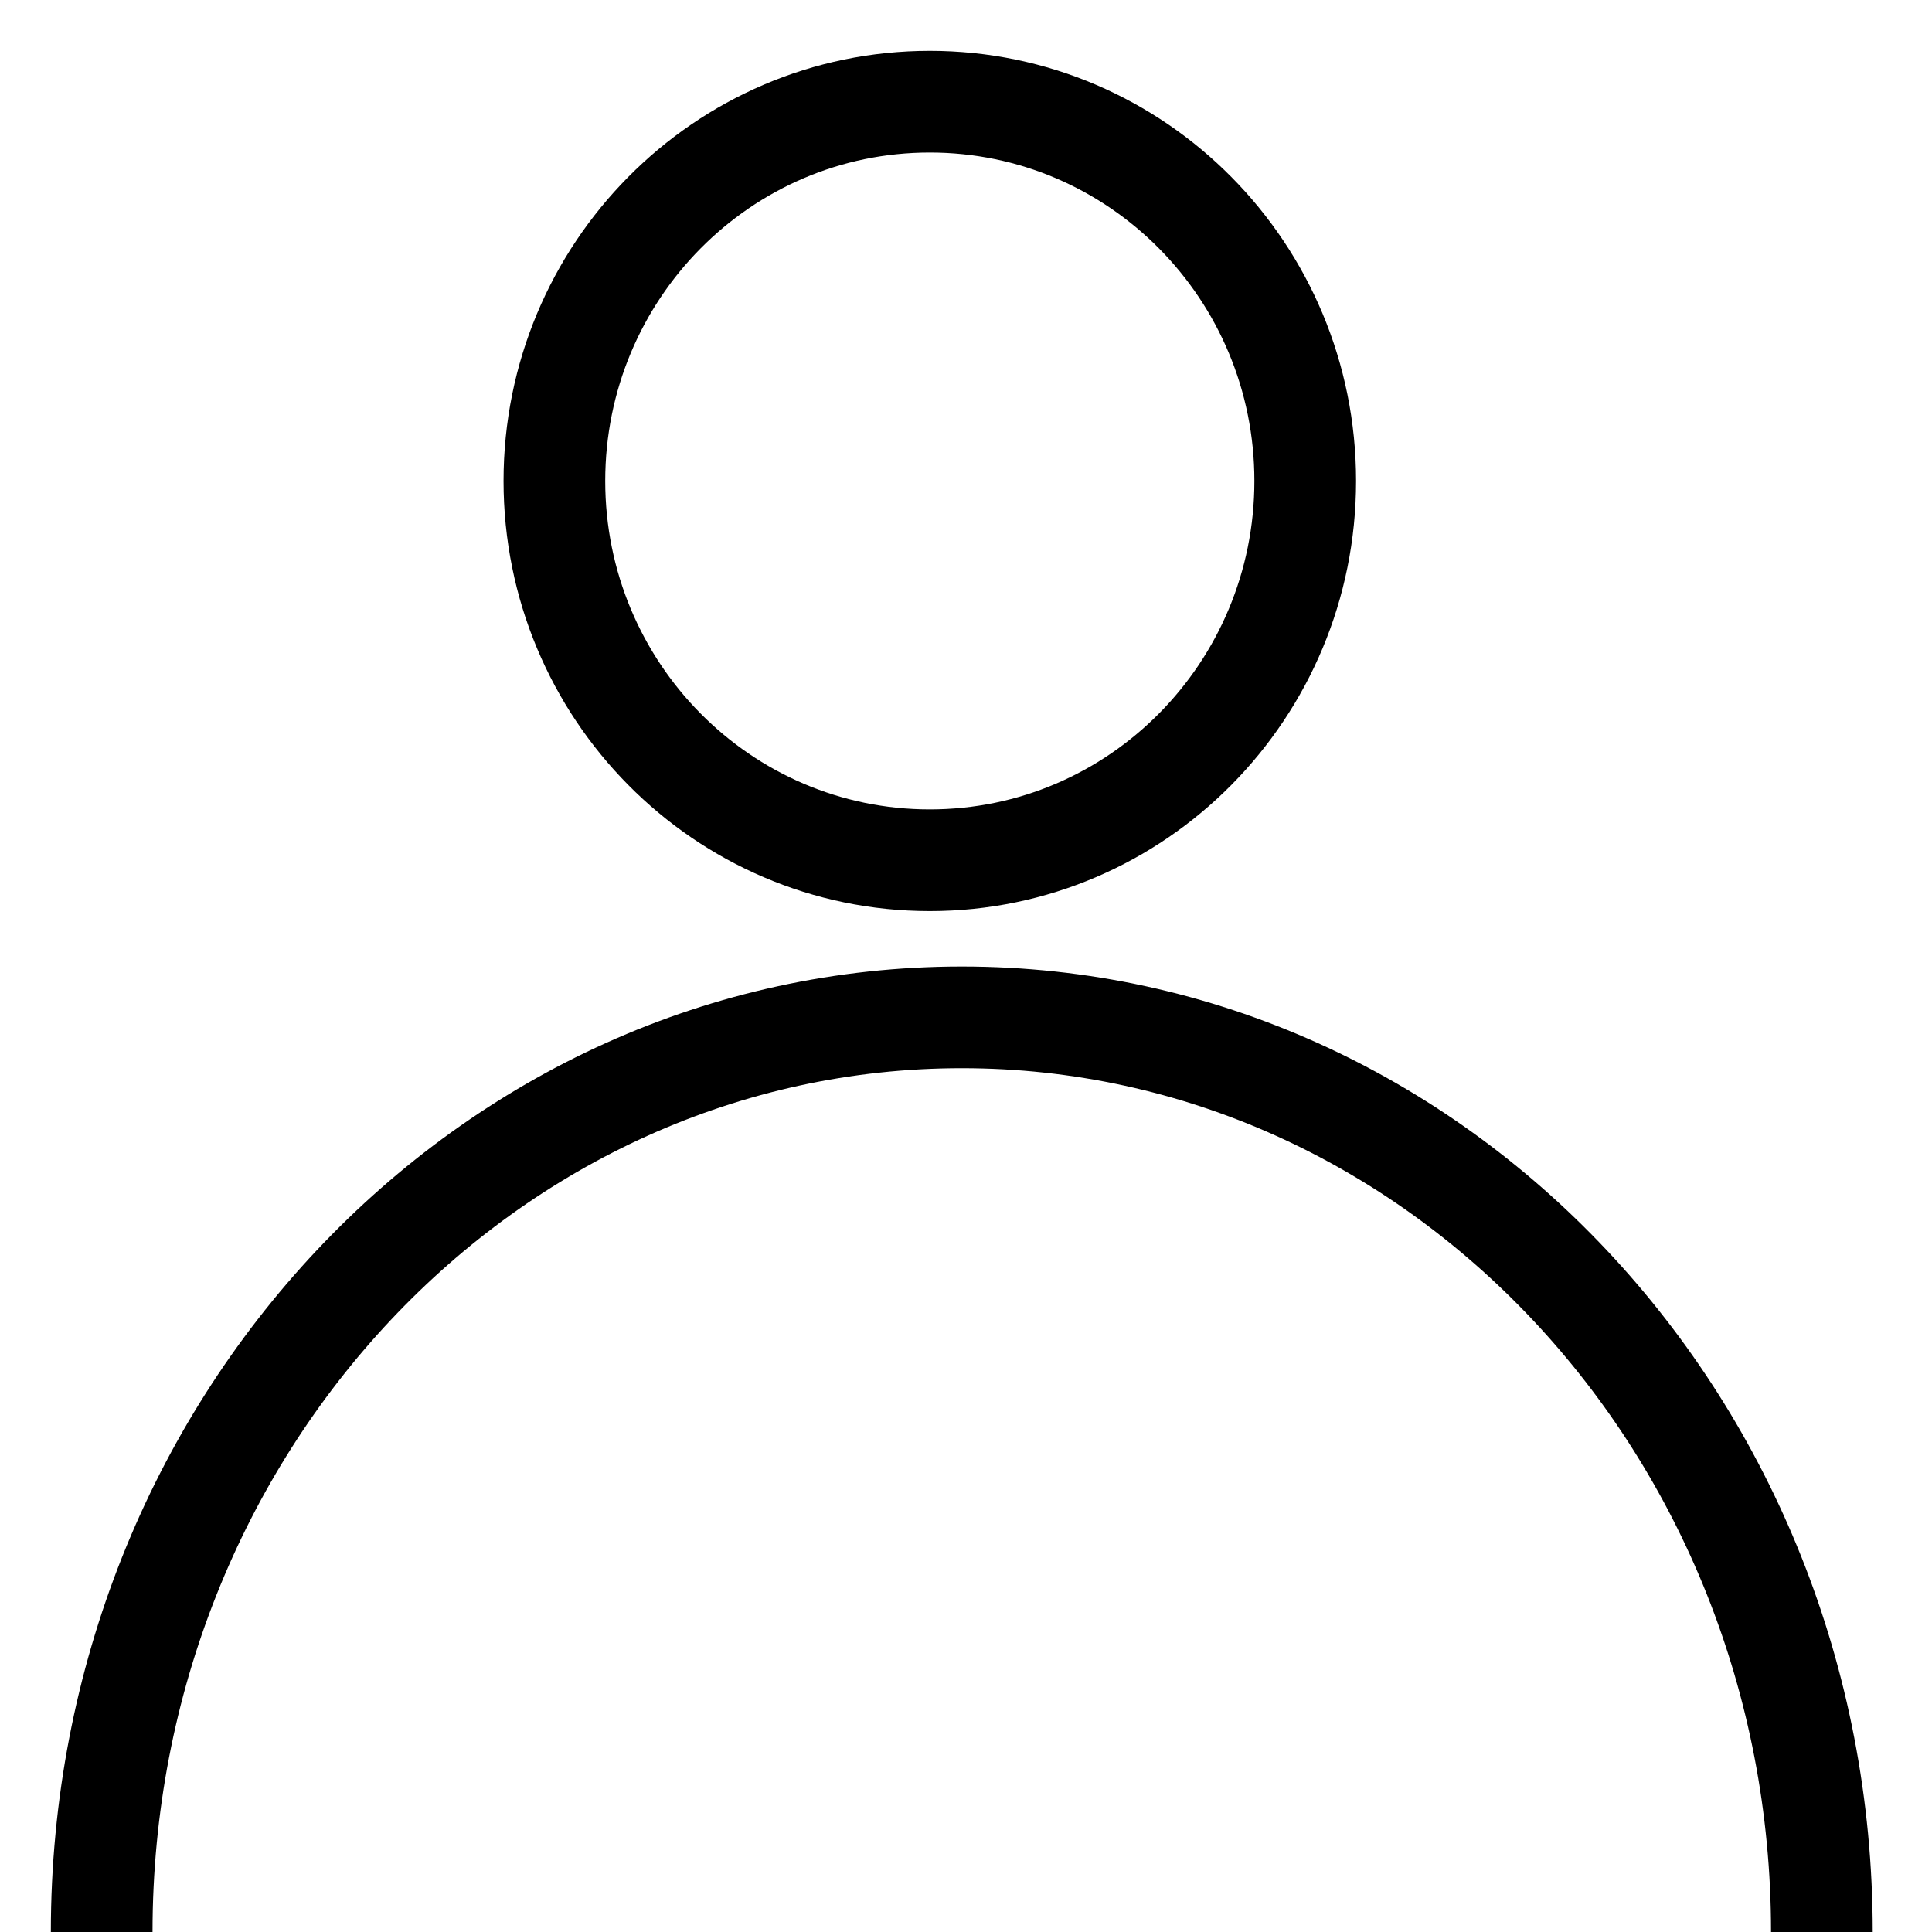
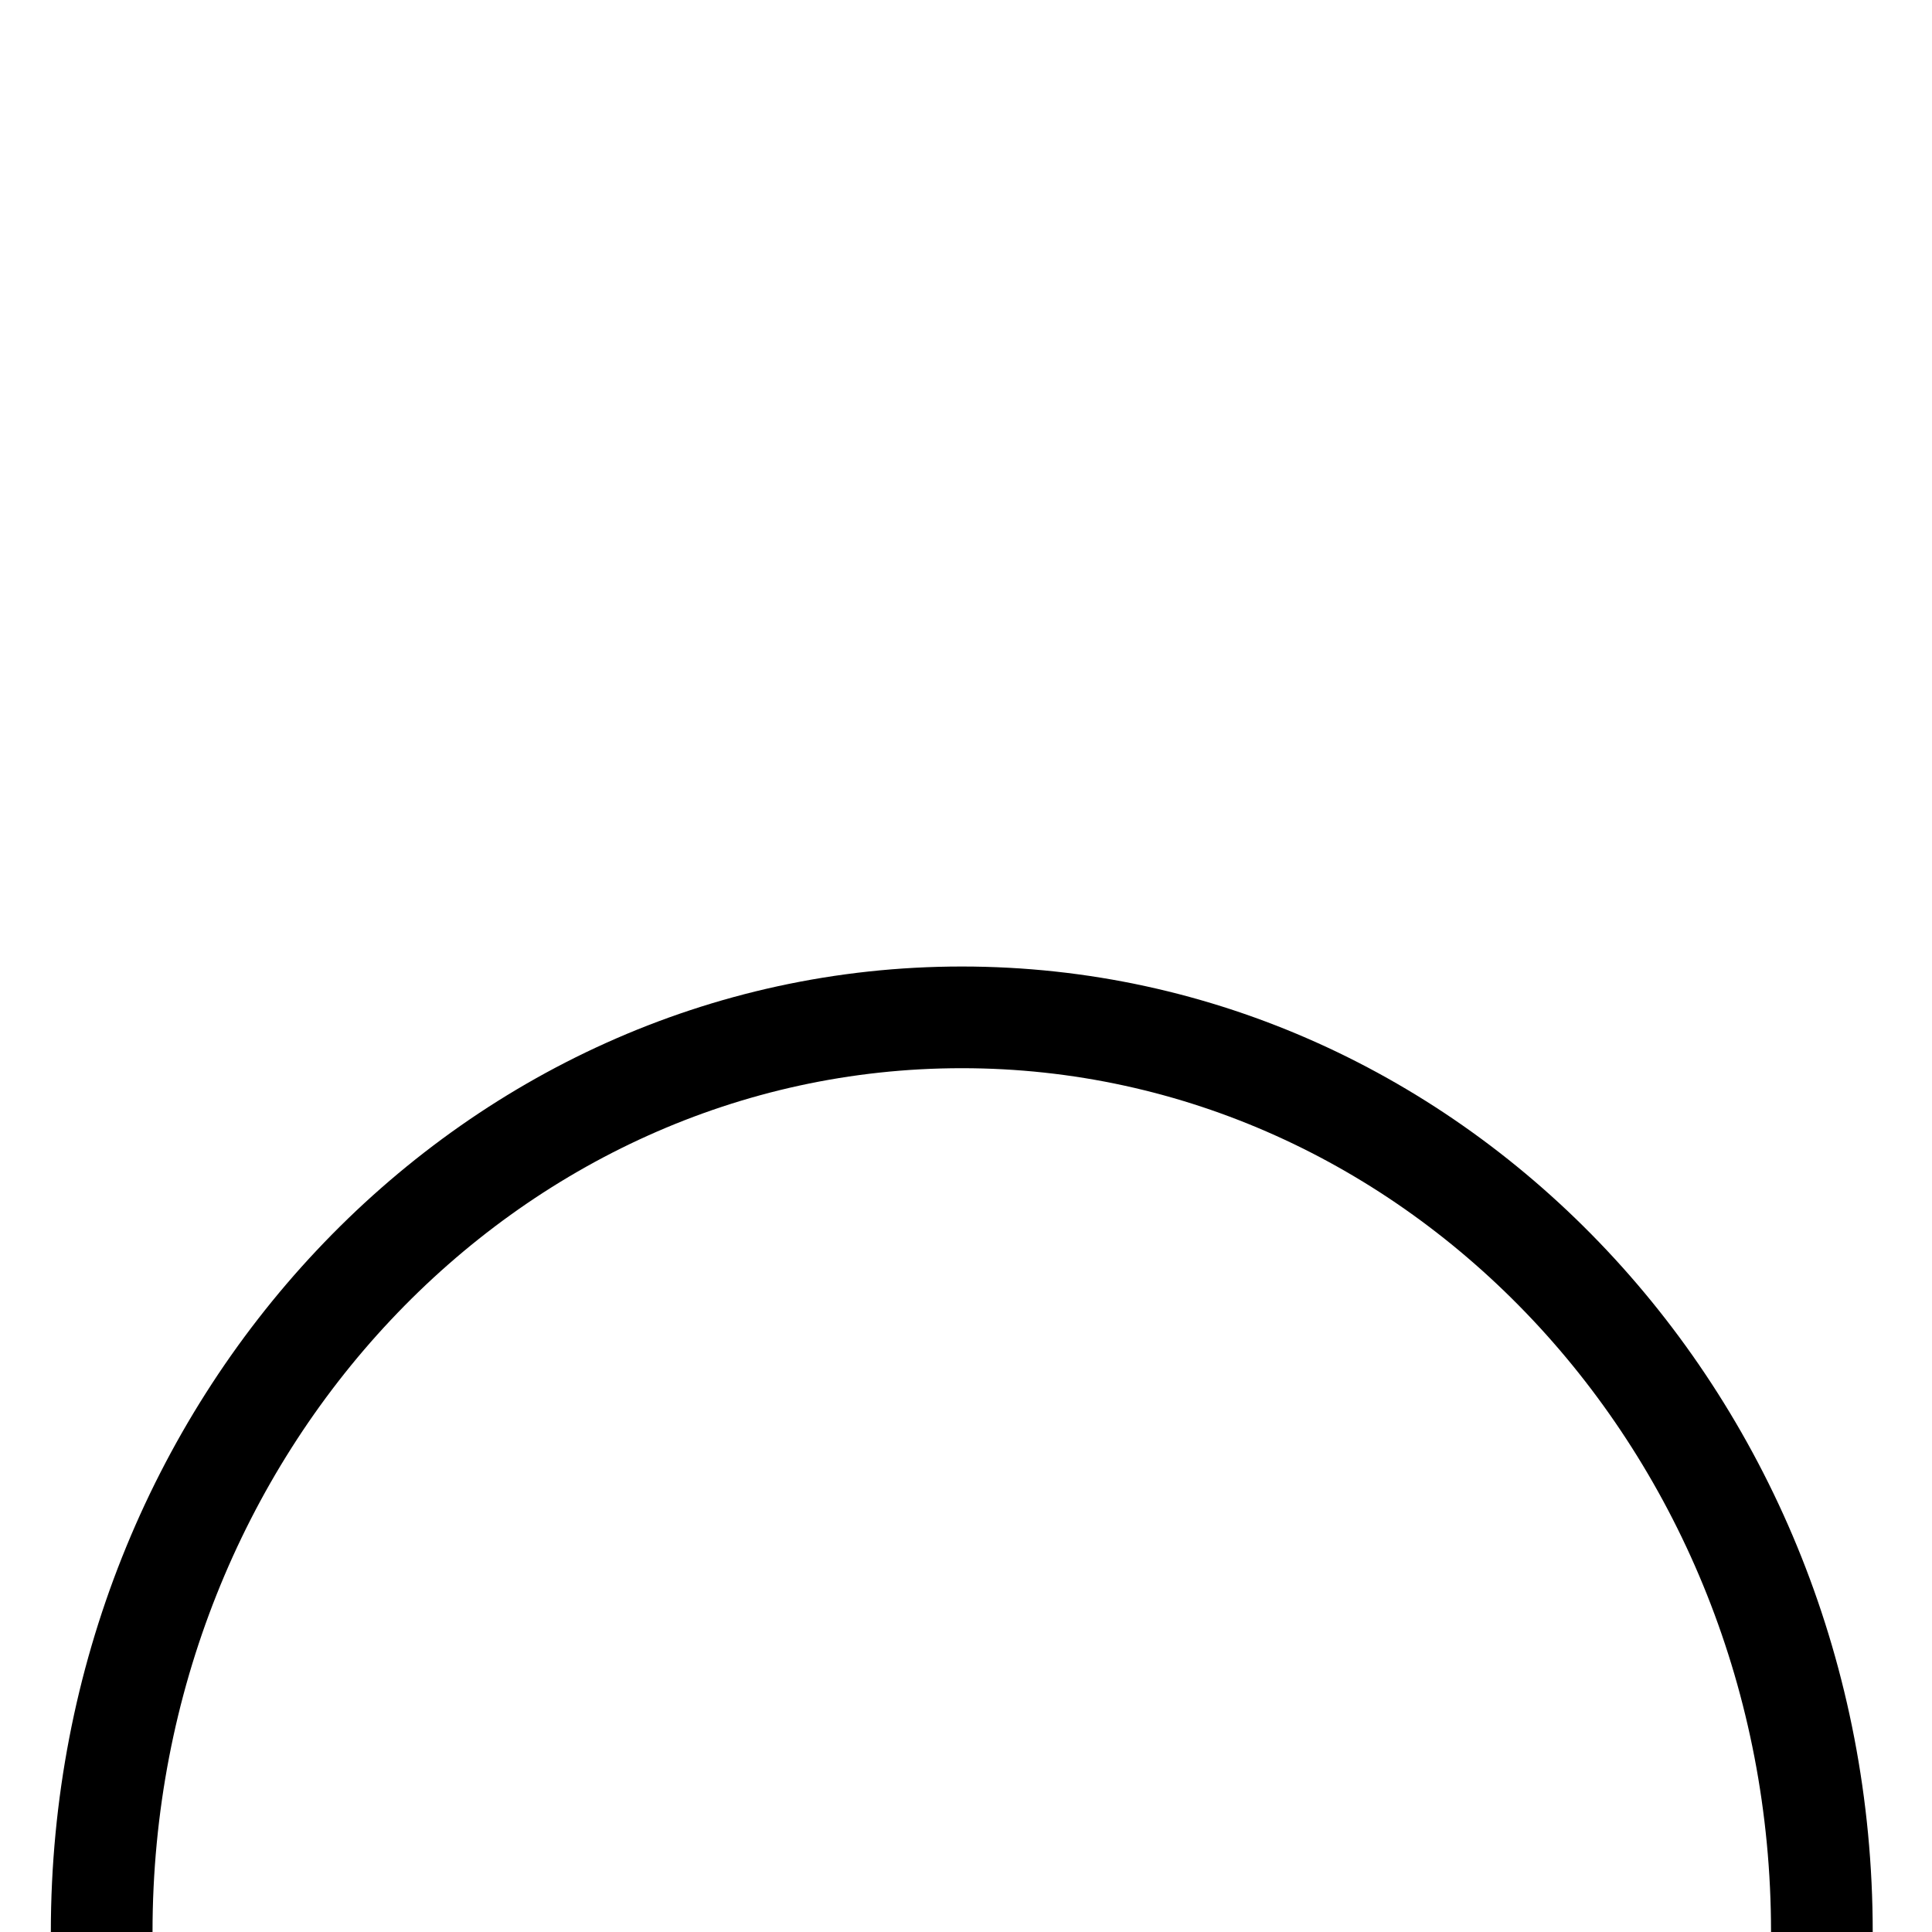
<svg xmlns="http://www.w3.org/2000/svg" width="19" height="19" viewBox="0 0 19 19" fill="none">
-   <path d="M9.144 8.46C11.183 8.46 12.836 6.79 12.836 4.73C12.836 2.67 11.183 1 9.144 1C7.105 1 5.452 2.67 5.452 4.73C5.452 6.79 7.105 8.46 9.144 8.46Z" stroke="black" stroke-miterlimit="10" />
  <path d="M1 19C1 14.032 4.789 10.005 9.459 10.005C14.128 10.005 17.917 14.032 17.917 19" stroke="black" stroke-miterlimit="10" />
</svg>